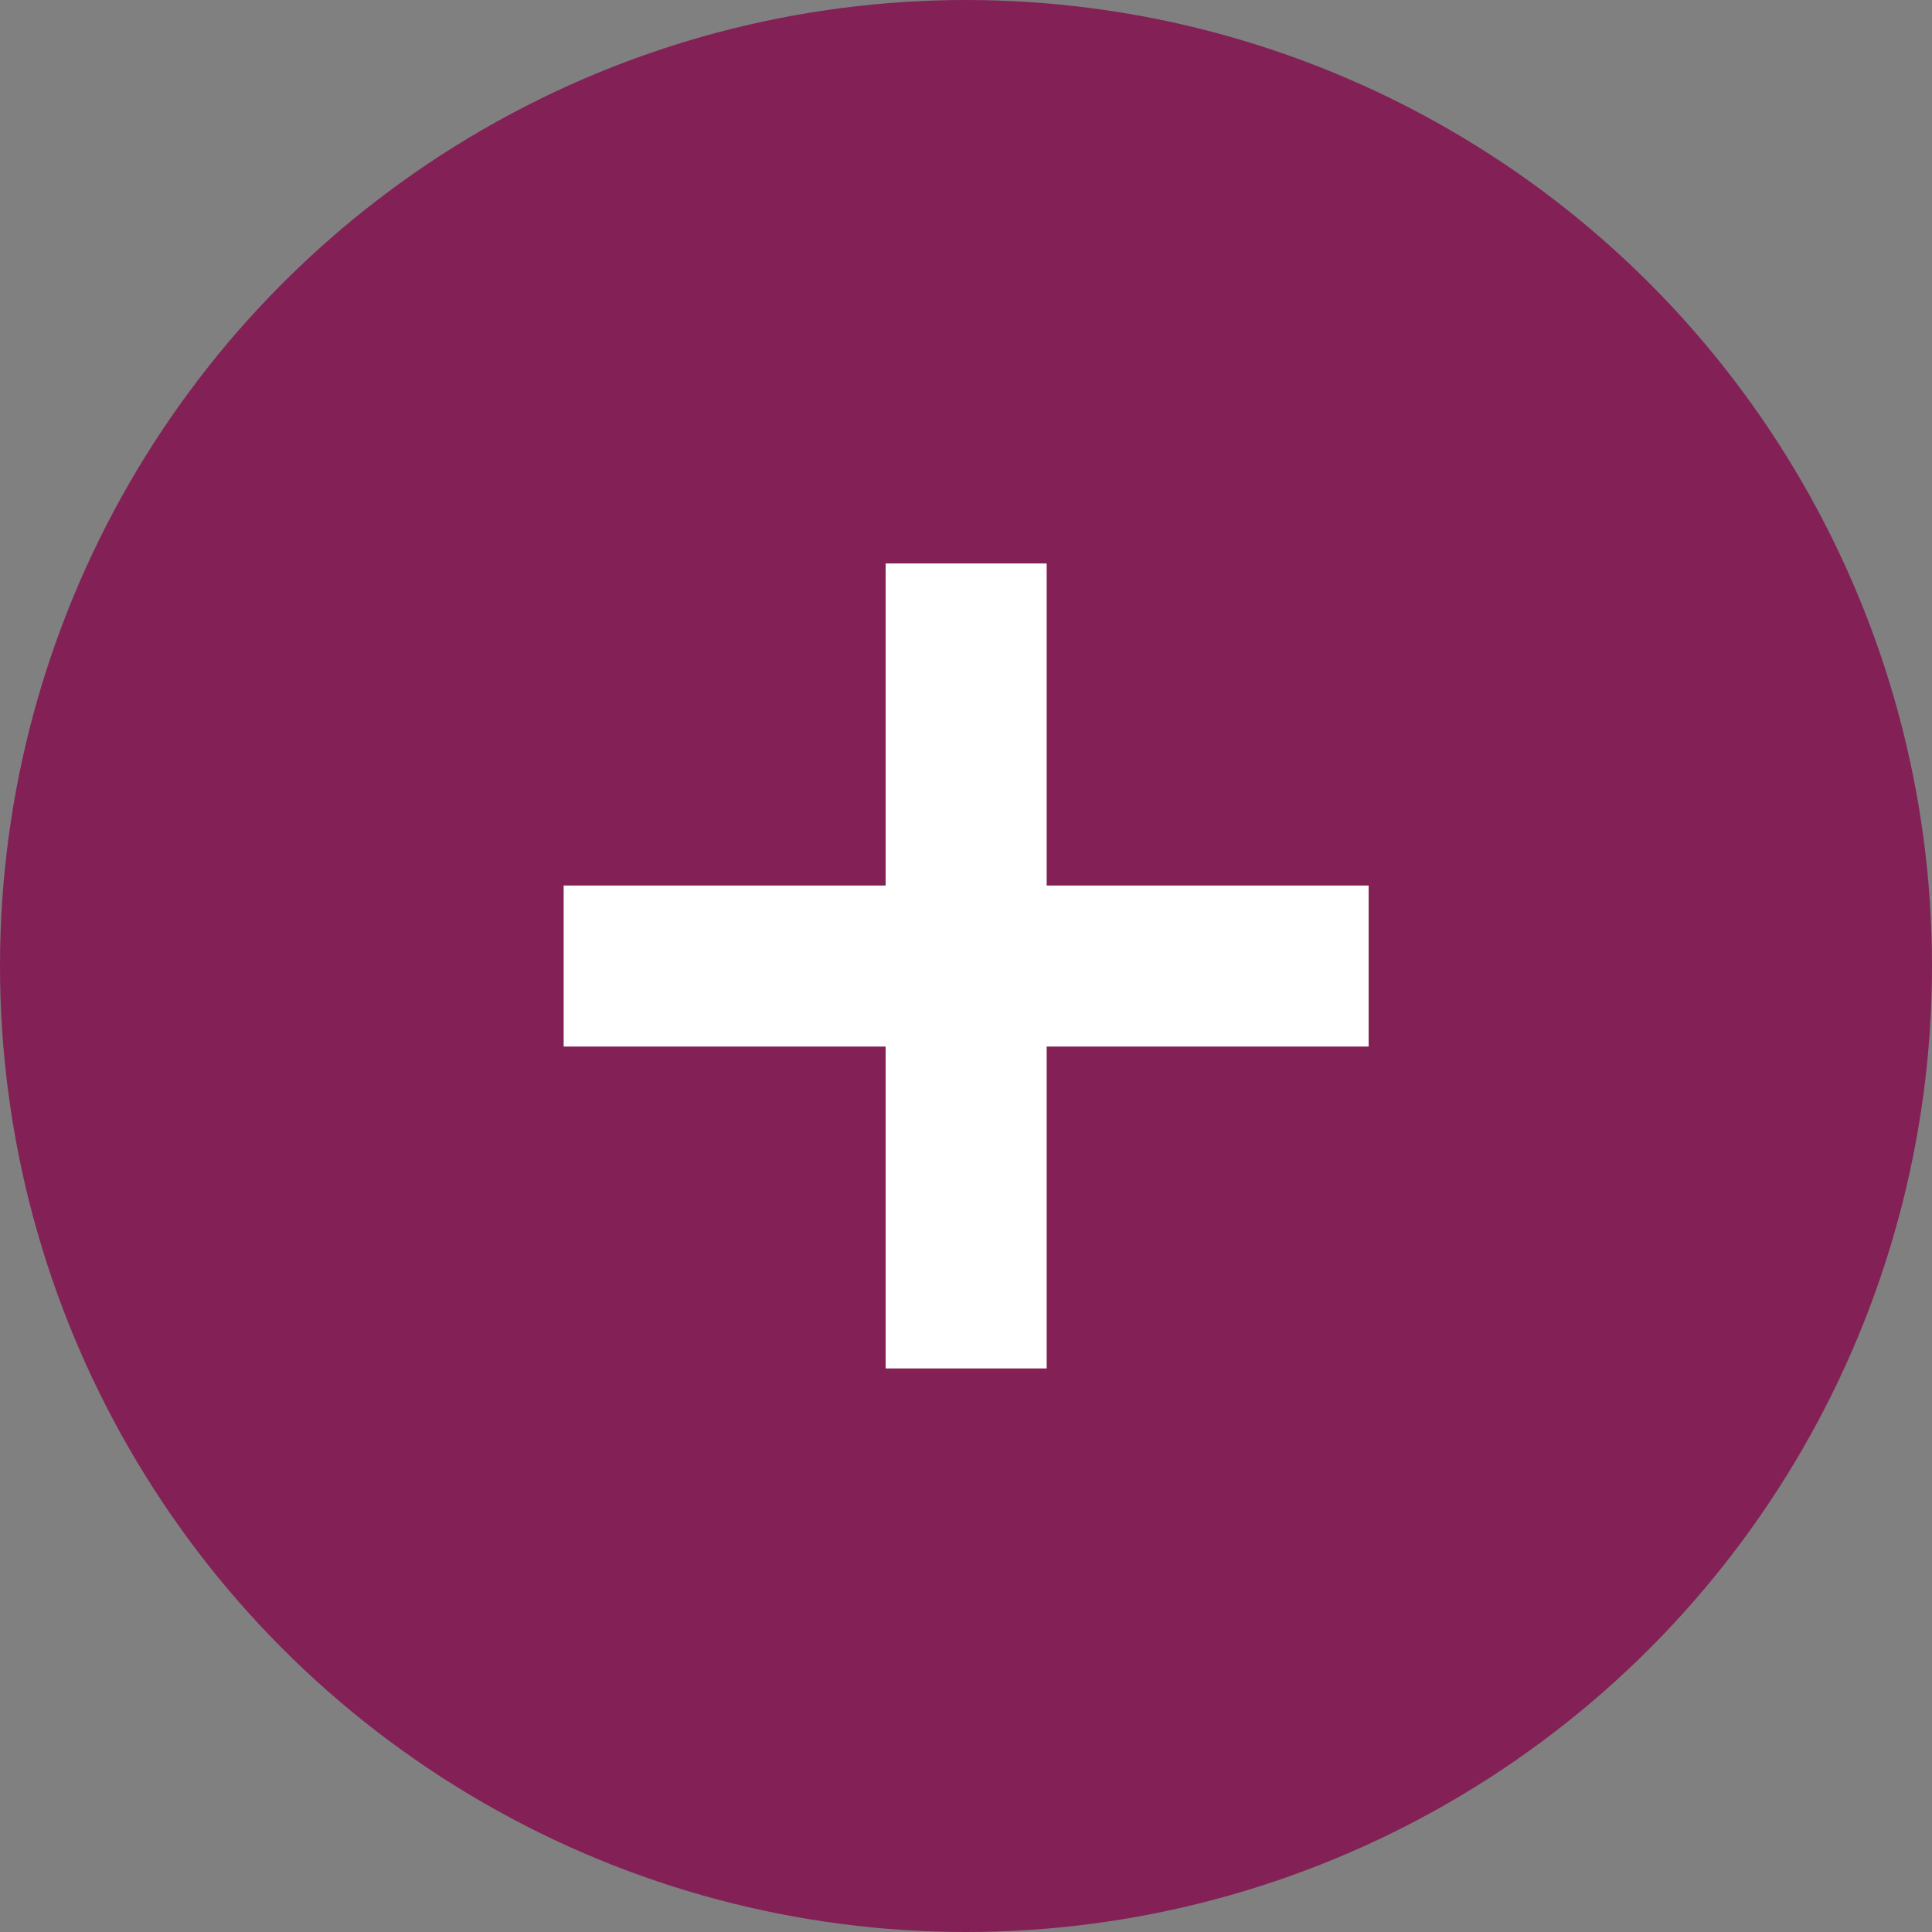
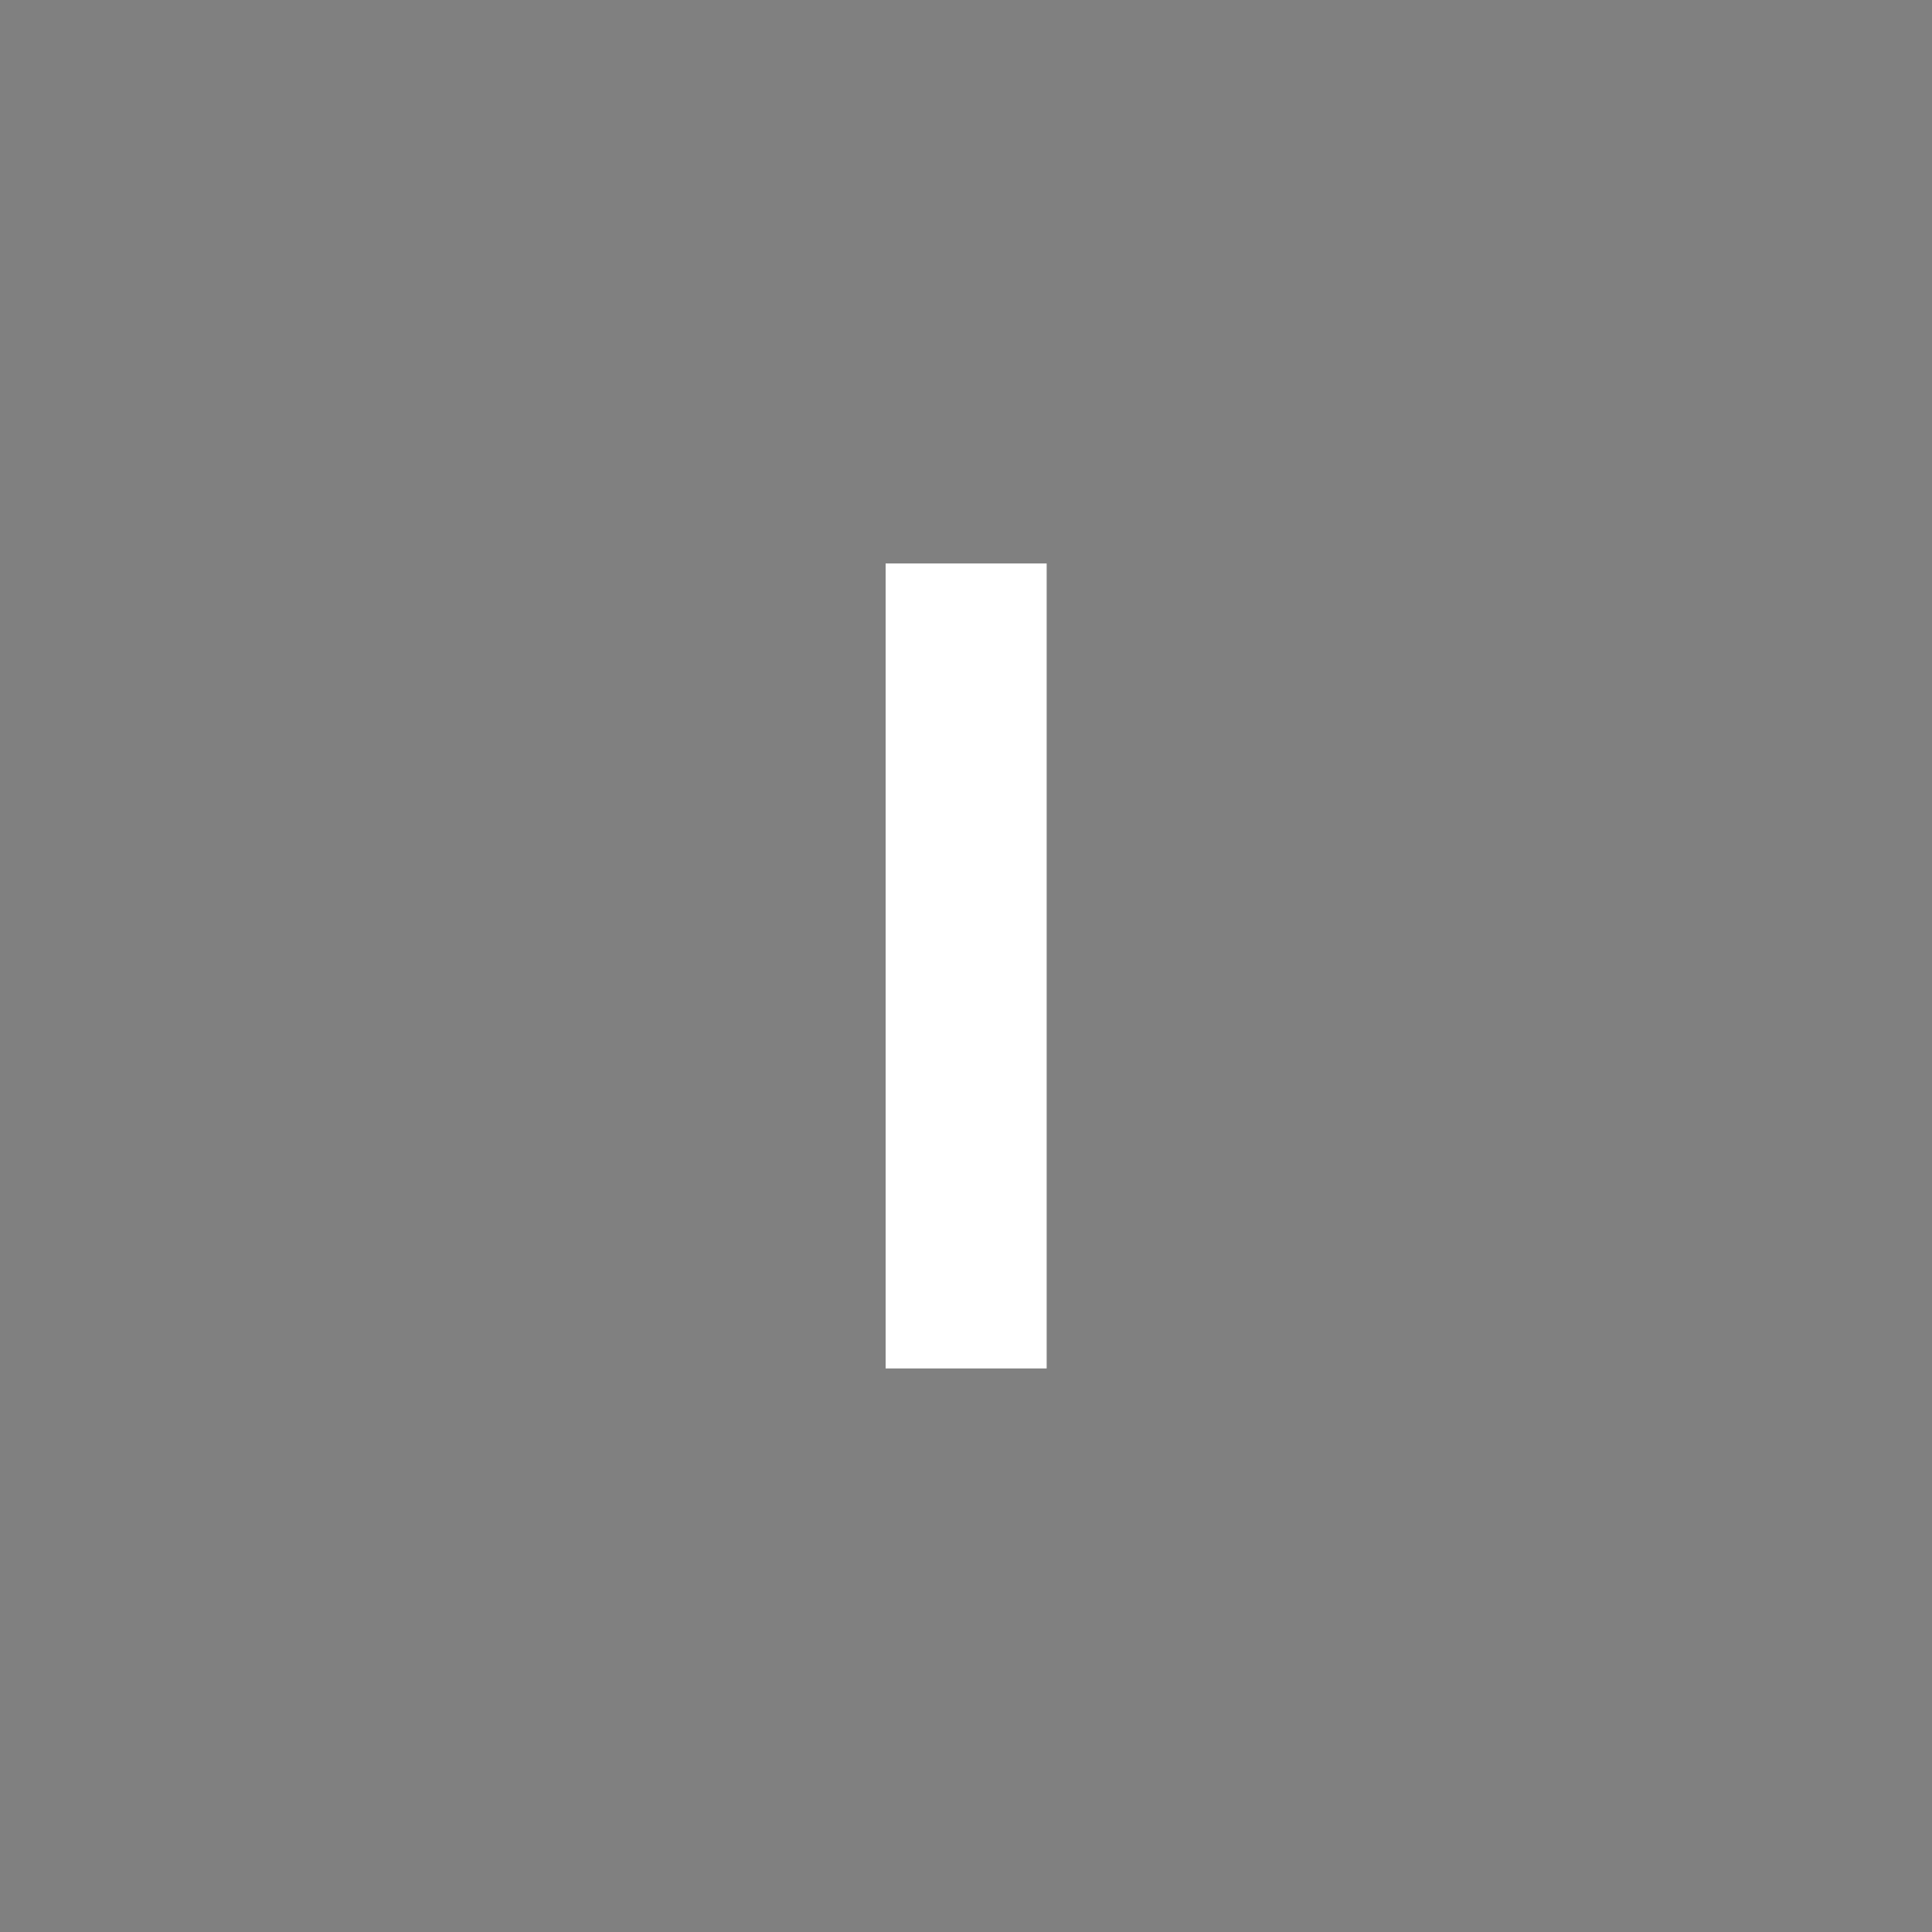
<svg xmlns="http://www.w3.org/2000/svg" width="20" height="20" viewBox="0 0 20 20" fill="none">
  <rect x="0" y="0" width="20" height="20" fill="#808080" stroke="none" />
-   <circle cx="10" cy="10" r="10" fill="#832156" />
  <rect x="9.168" y="5.833" width="1.667" height="8.333" fill="white" />
-   <rect x="14.168" y="9.167" width="1.667" height="8.333" transform="rotate(90 14.168 9.167)" fill="white" />
</svg>